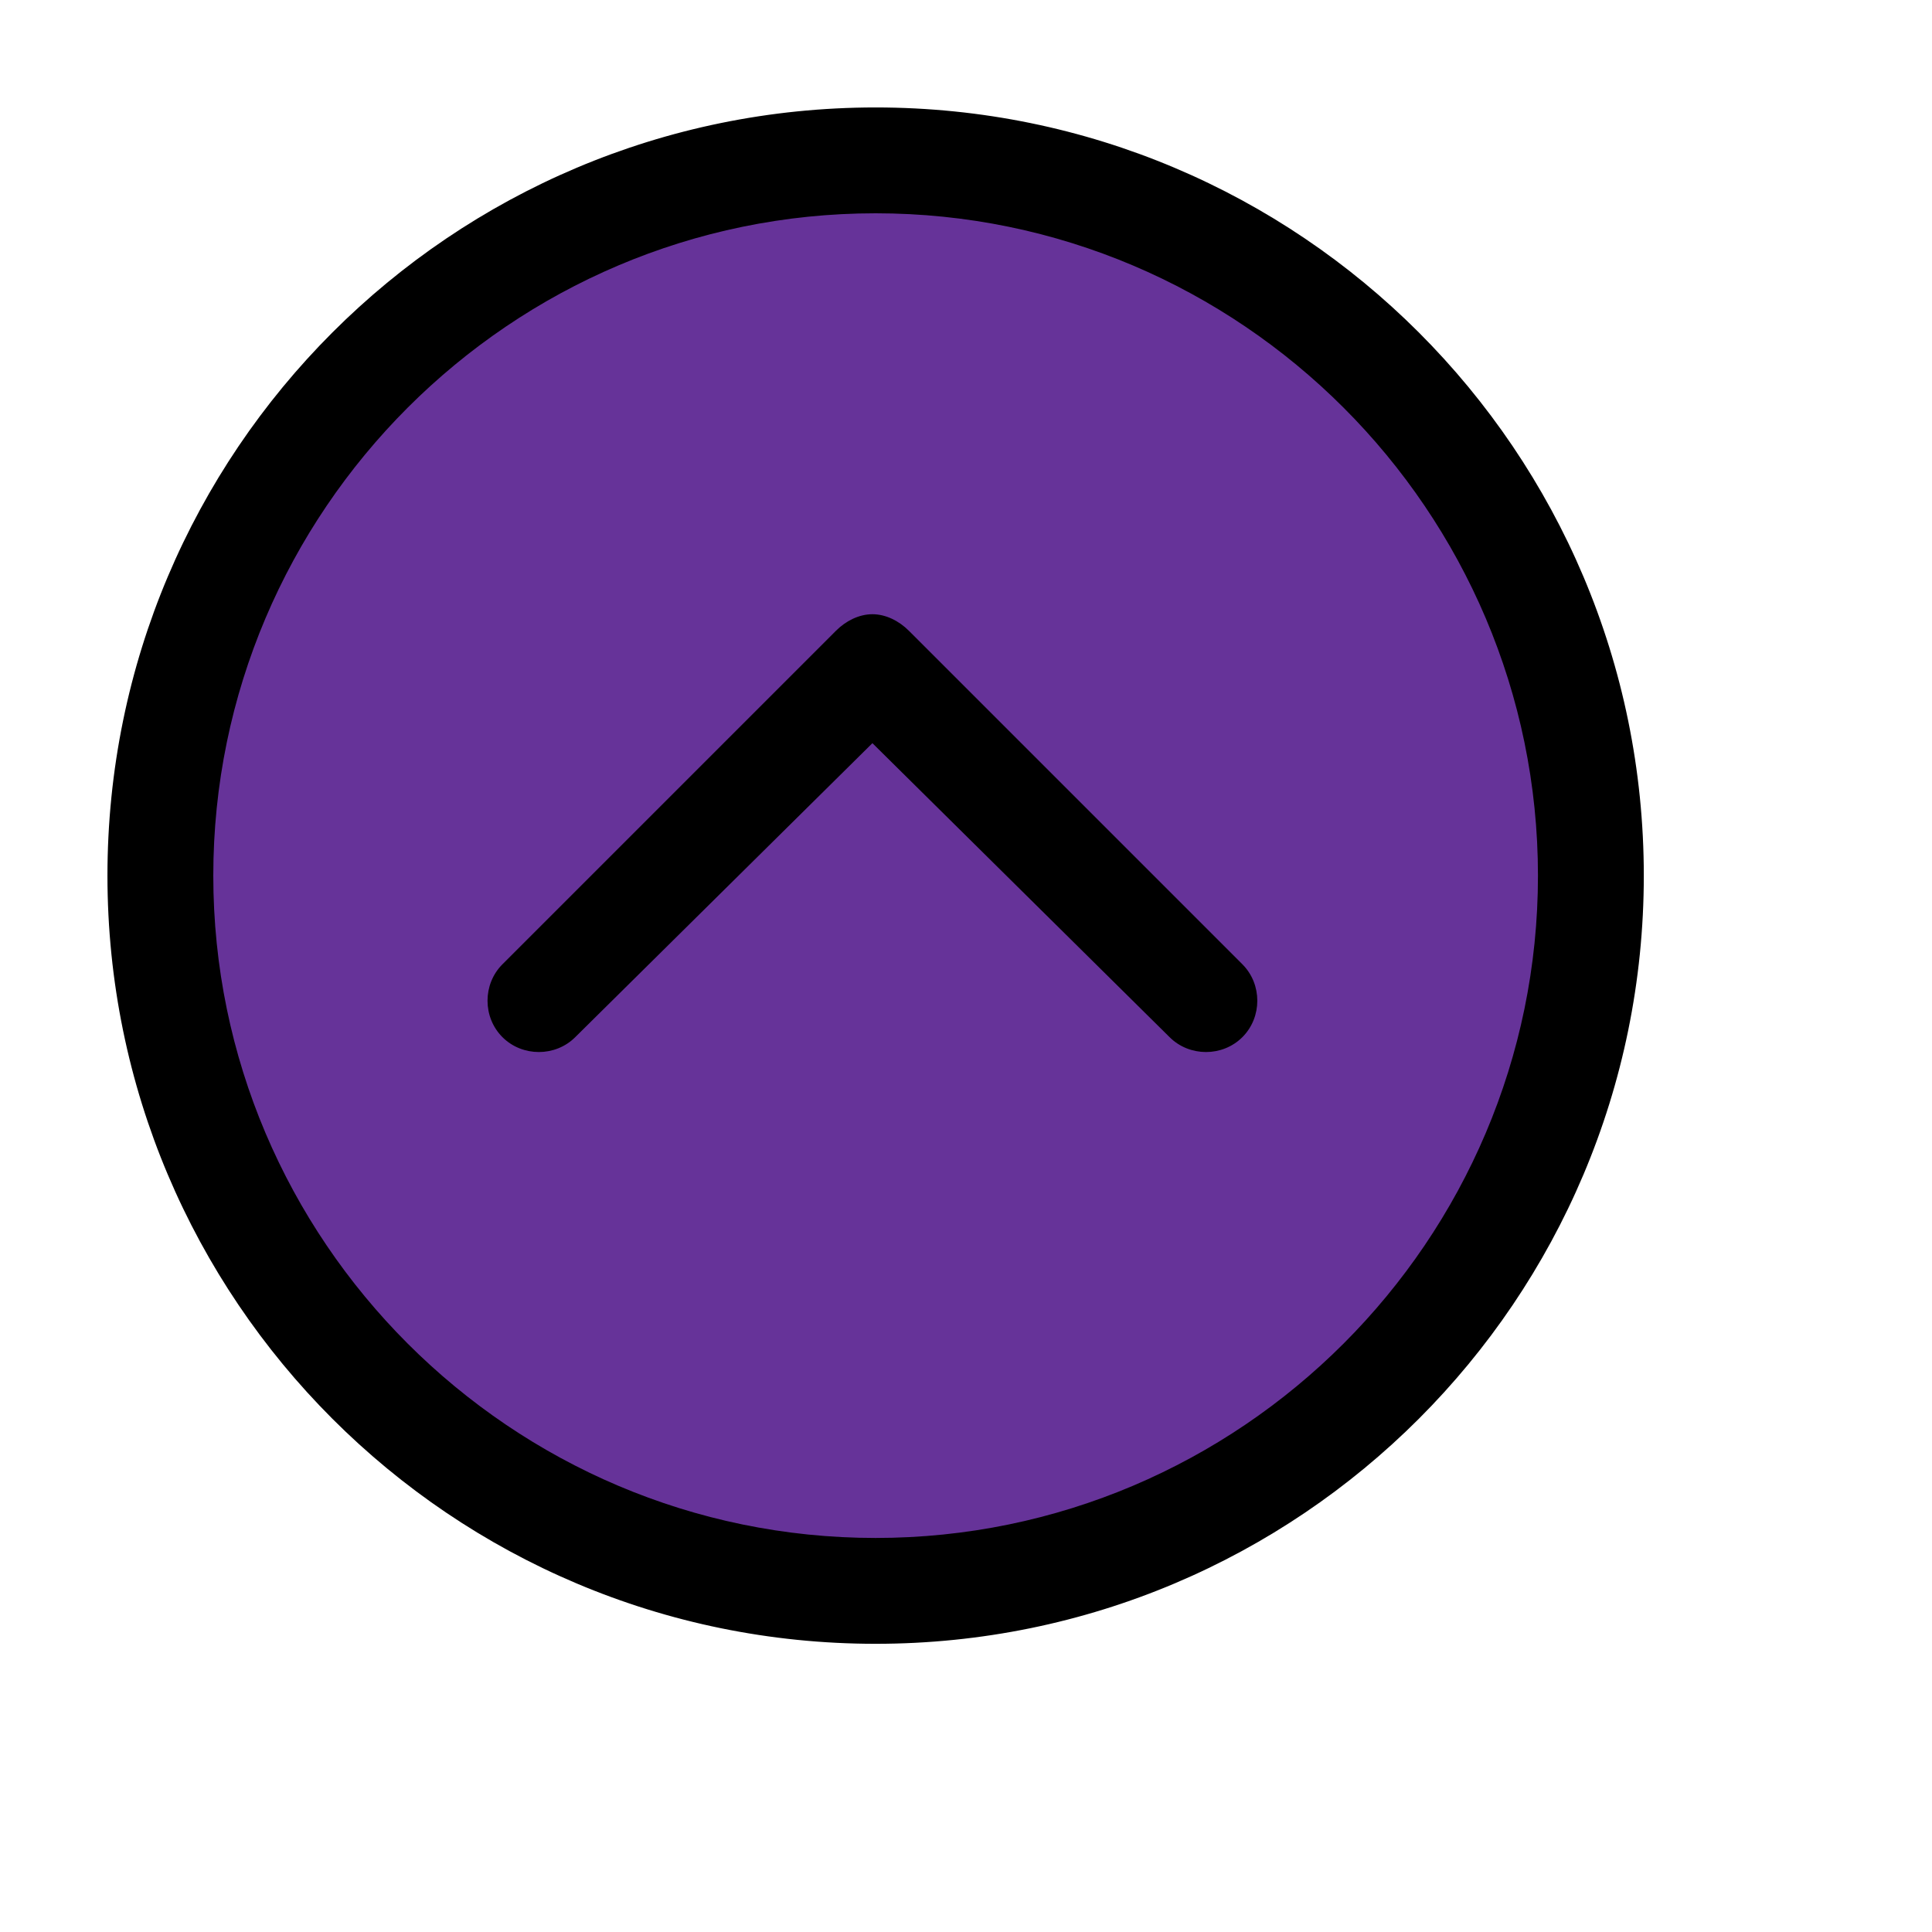
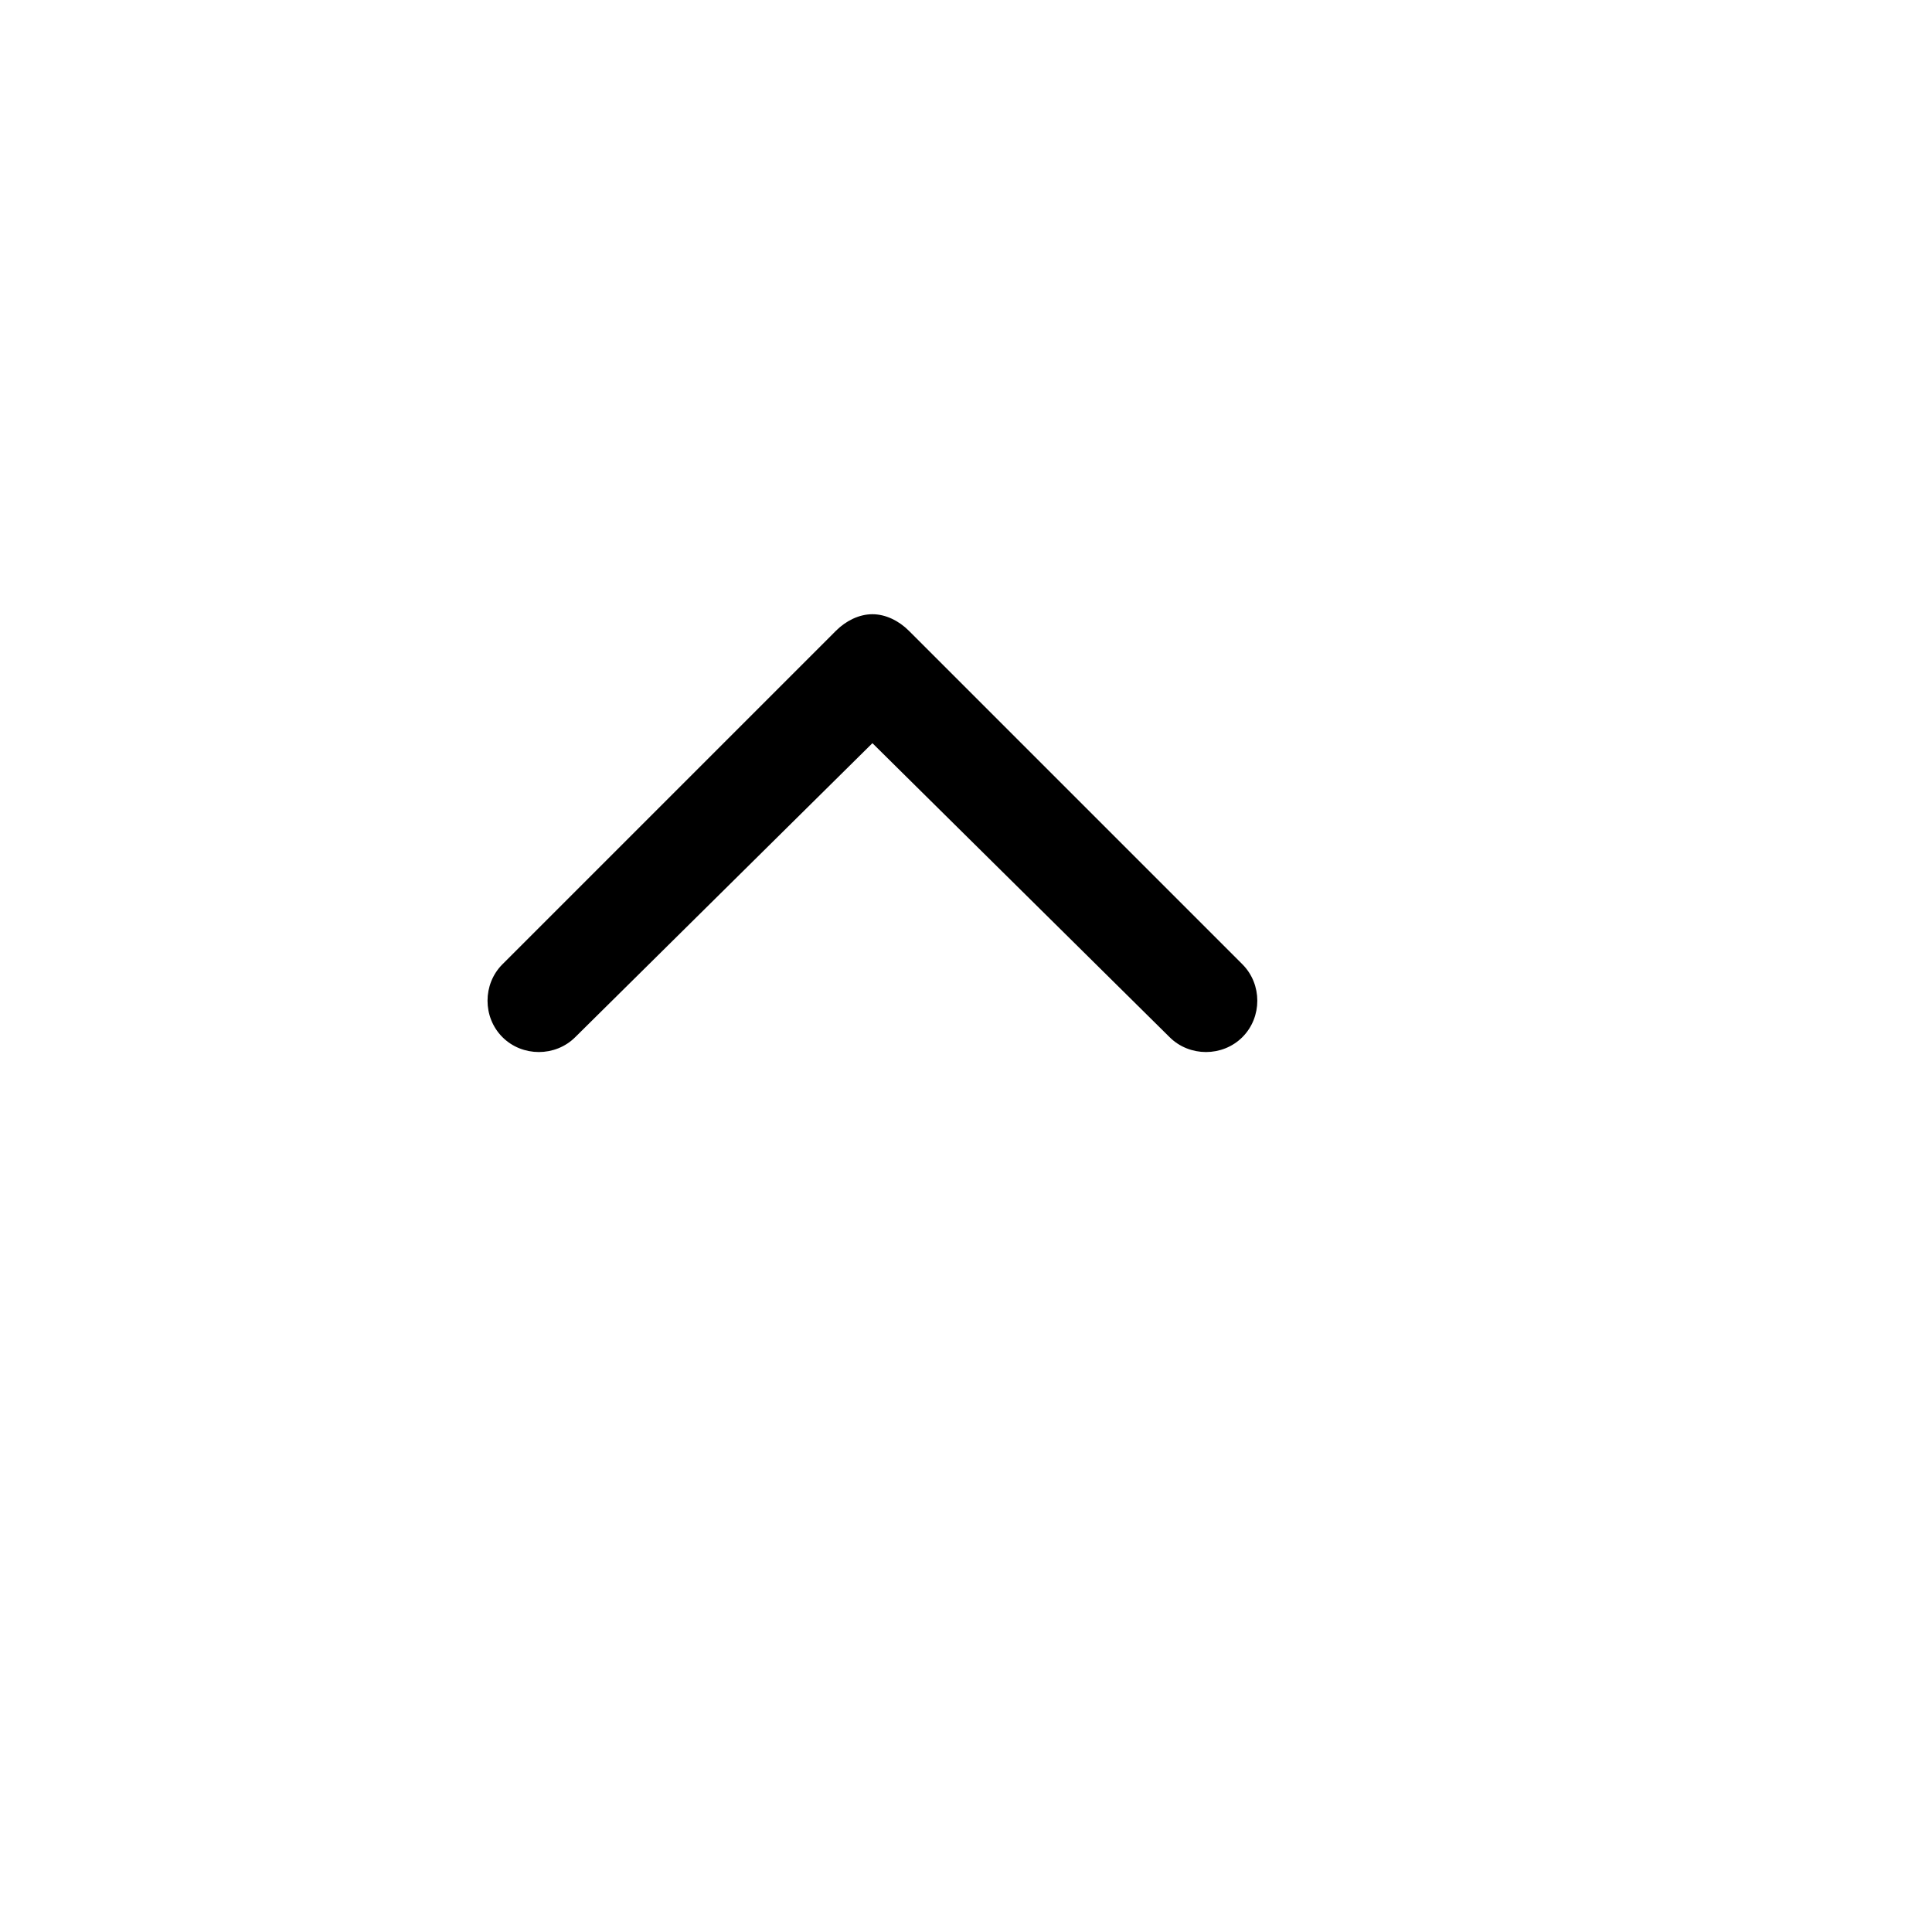
<svg xmlns="http://www.w3.org/2000/svg" id="th_ele_arrow-caret-up" width="100%" height="100%" version="1.1" preserveAspectRatio="xMidYMin slice" data-uid="ele_arrow-caret-up" data-keyword="ele_arrow-caret-up" viewBox="0 0 512 512" transform="matrix(0.85,0,0,0.85,0,0)" data-colors="[&quot;#000000&quot;,&quot;#663399&quot;,&quot;#000000&quot;,&quot;#000000&quot;]">
-   <path id="th_ele_arrow-caret-up_1" d="M273 34C141 34 34 141 34 273C34 405 141 512 273 512C405 512 512 405 512 273C512 141 405 34 273 34Z " fill-rule="evenodd" fill="#000000" stroke-width="1" stroke="#000000" />
-   <path id="th_ele_arrow-caret-up_2" d="M273 480C159 480 66 387 66 273C66 159 159 66 273 66C387 66 480 159 480 273C480 387 387 480 273 480Z " fill-rule="evenodd" fill="#663399" stroke-width="1" stroke="#000000" />
  <path id="th_ele_arrow-caret-up_0" d="M283 197C280 194 276 192 272 192C268 192 264 194 261 197L157 301C151 307 151 317 157 323C163 329 173 329 179 323L272 231L365 323C371 329 381 329 387 323C393 317 393 307 387 301Z " fill-rule="evenodd" fill="#000000" stroke-width="1" stroke="#000000" />
  <defs id="SvgjsDefs6847" fill="#000000" />
</svg>